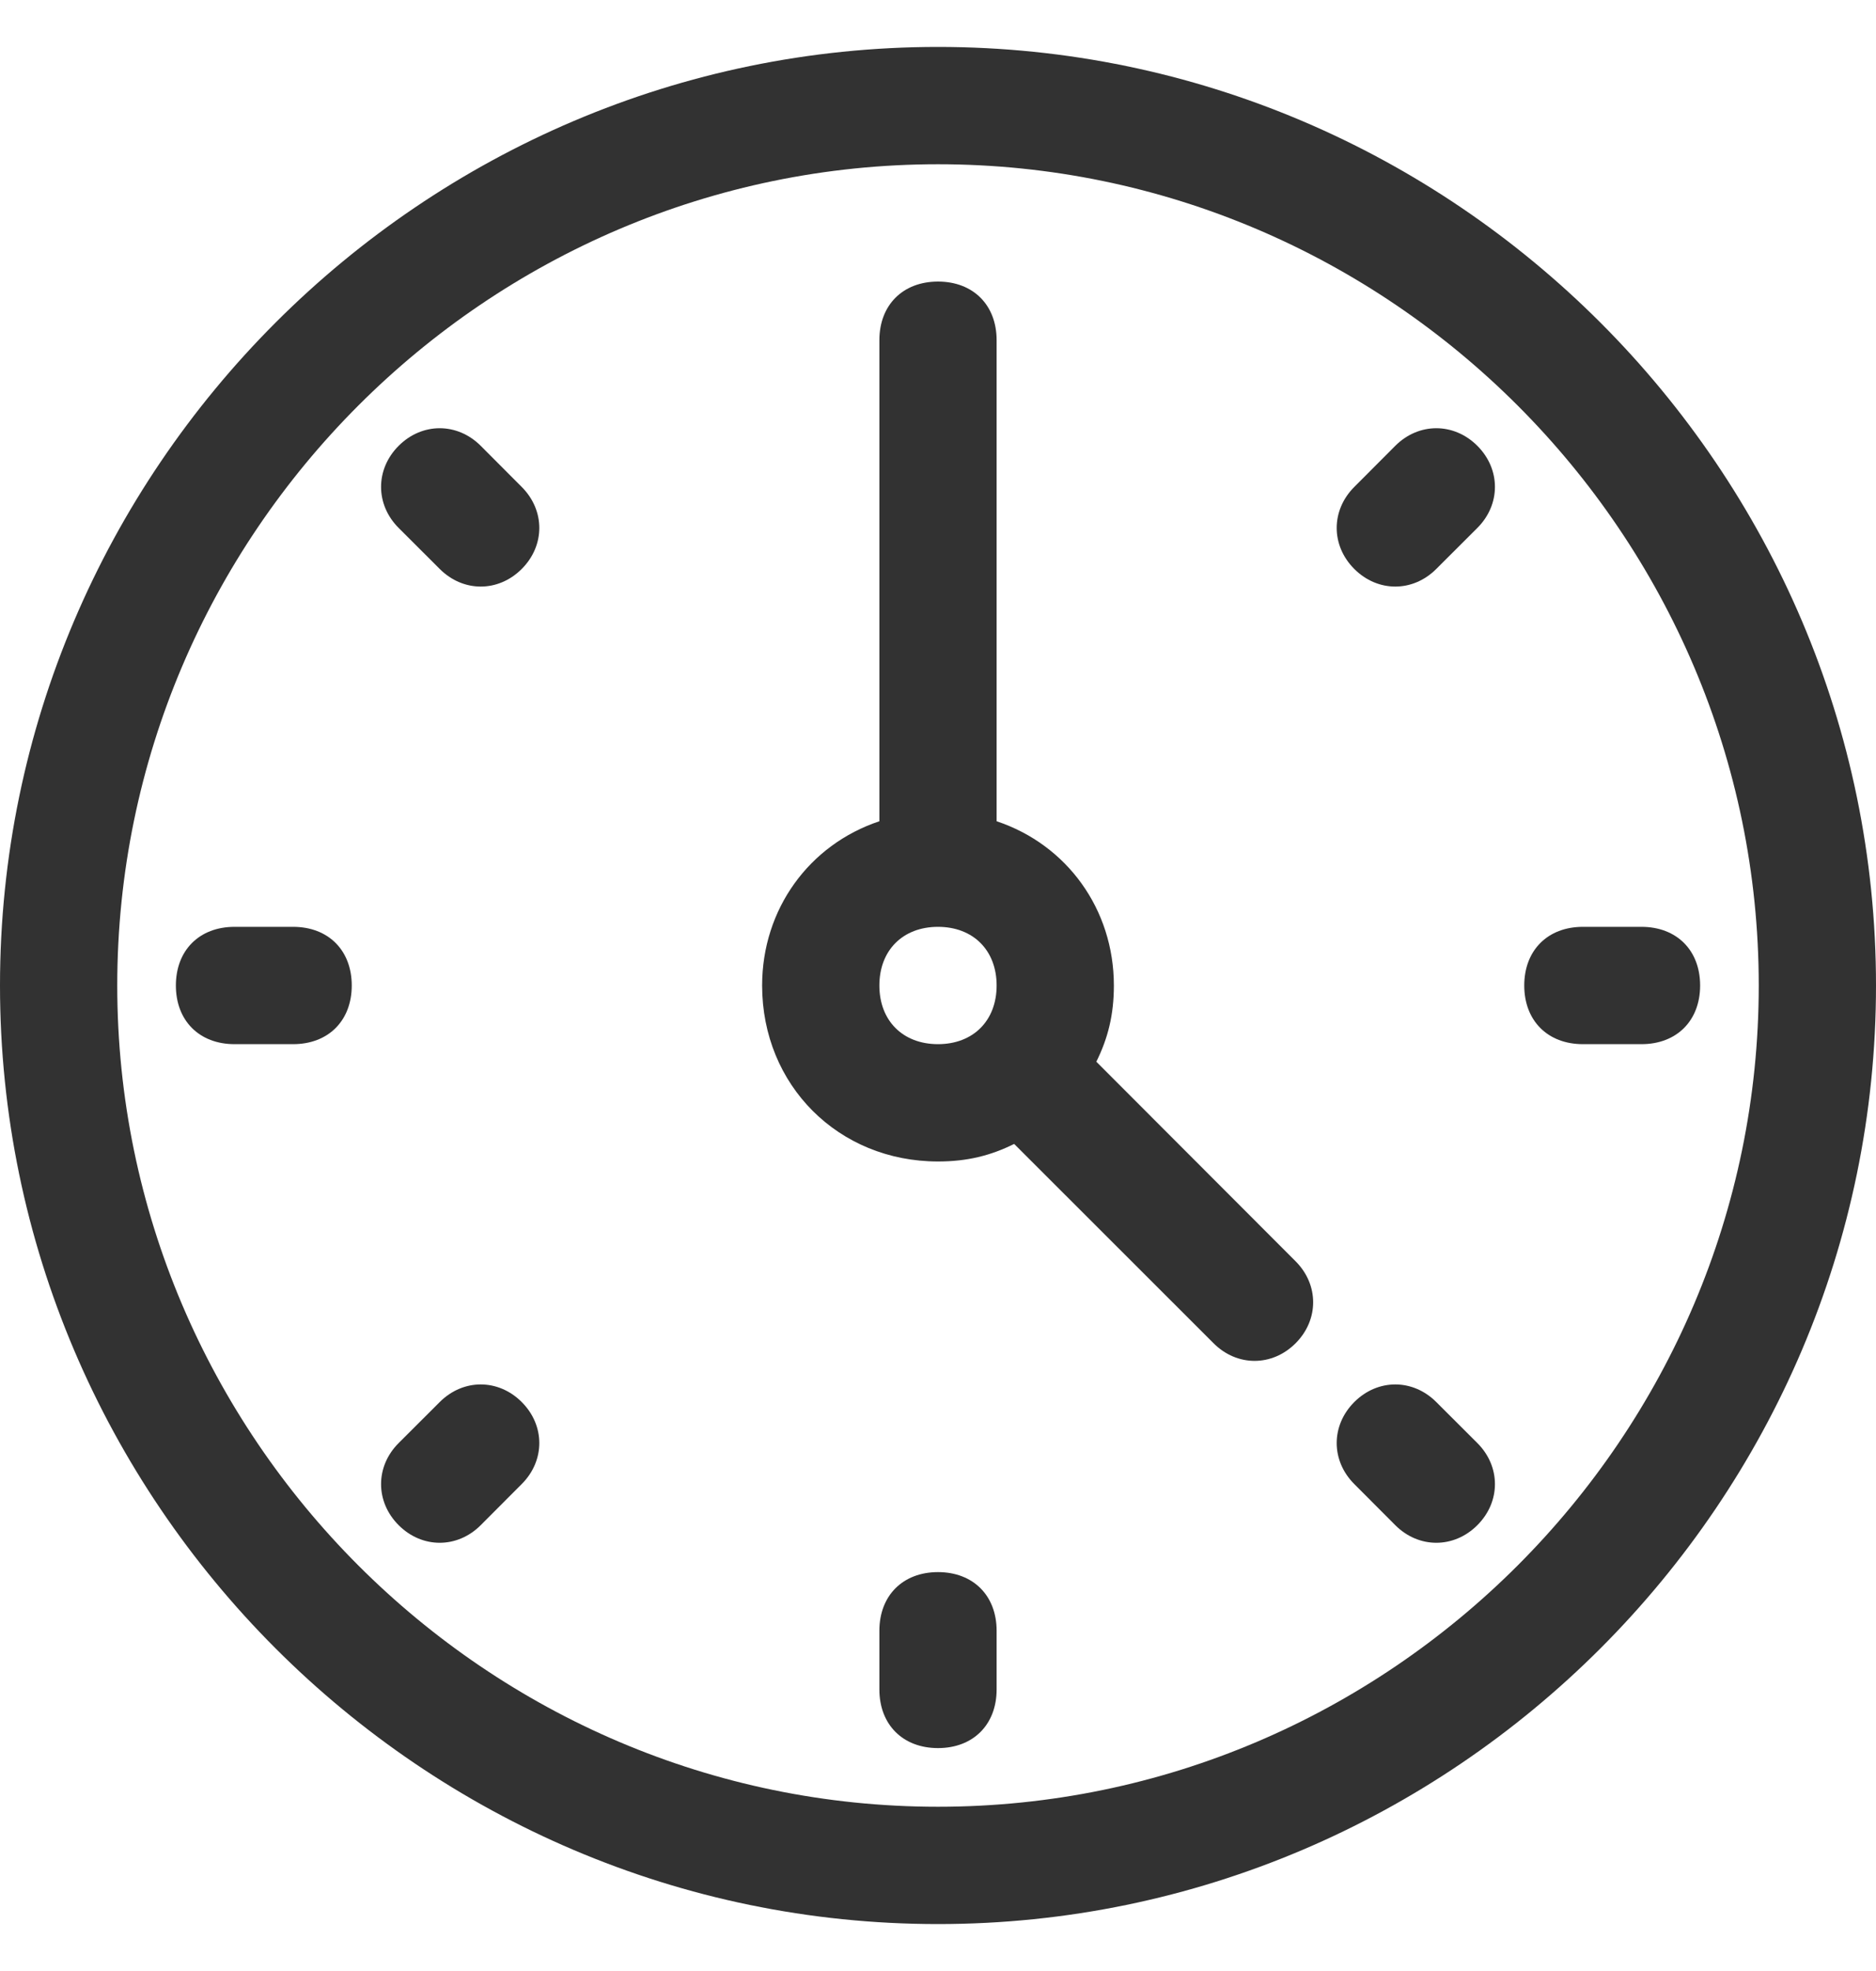
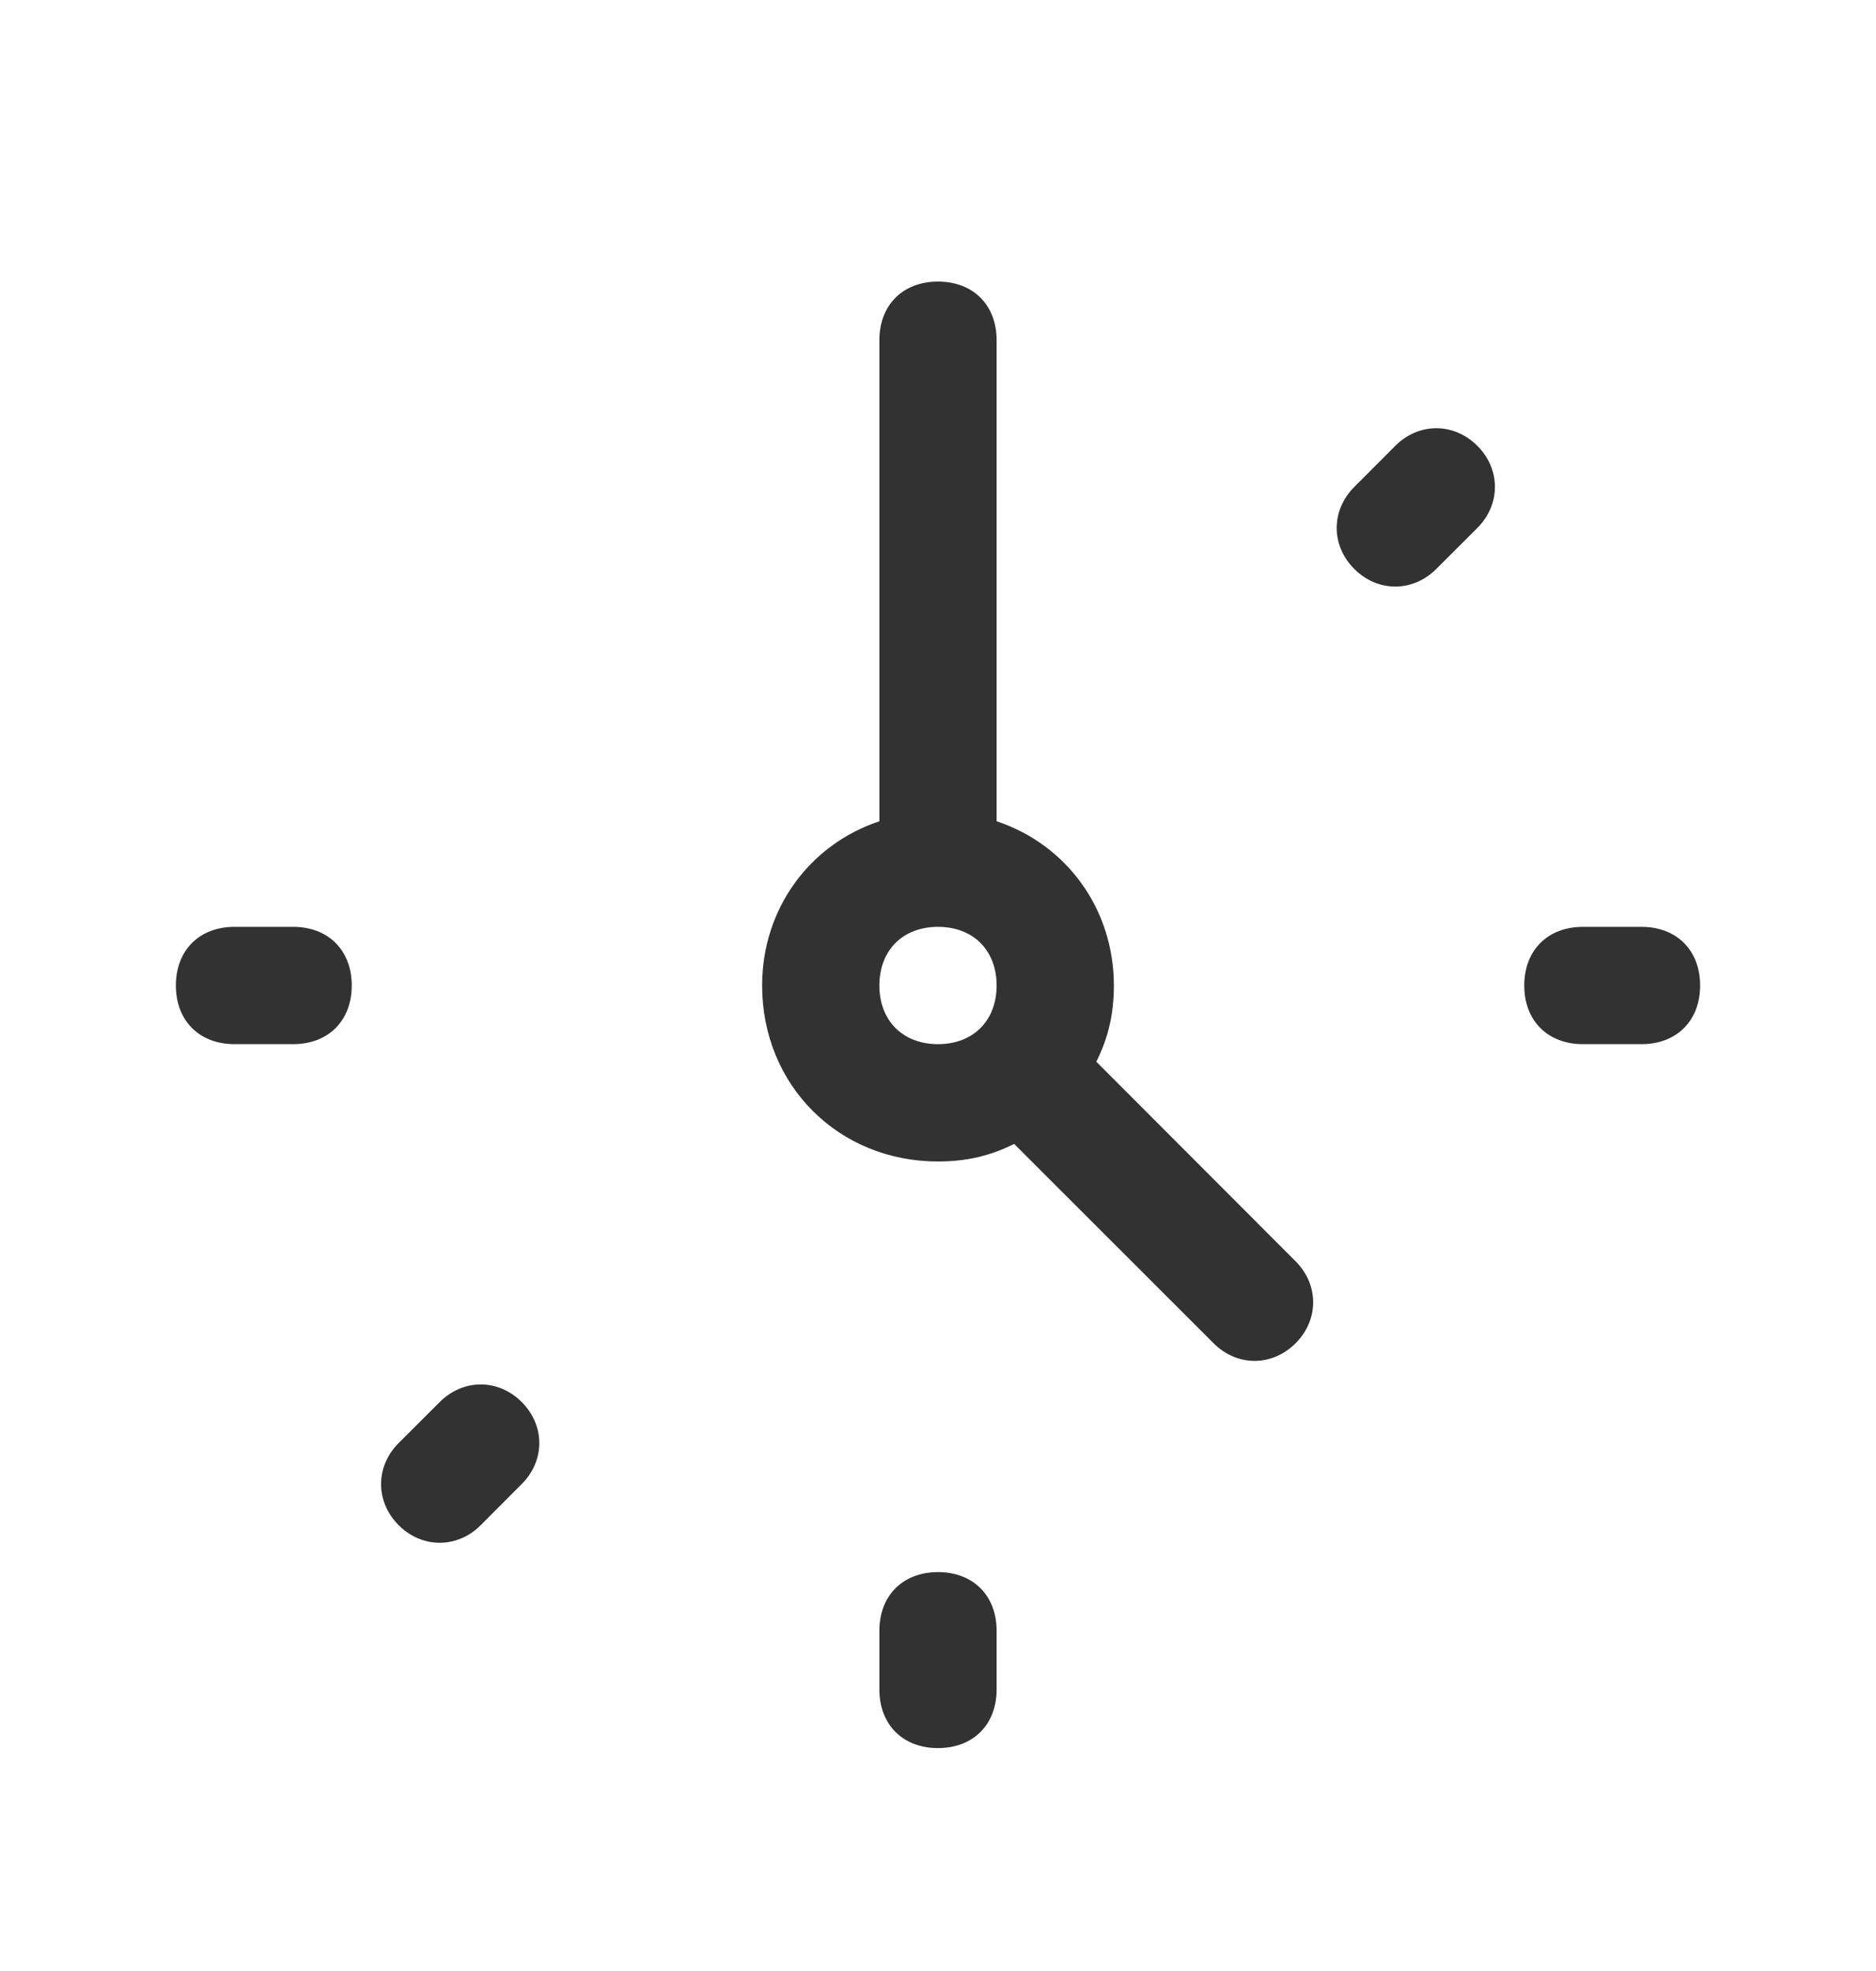
<svg xmlns="http://www.w3.org/2000/svg" width="20" height="21" viewBox="0 0 20 21" fill="none">
  <g clip-path="url(#clip0)">
-     <path d="M10 0.5C4.5 0.5 0 5 0 10.5C0 16 4.5 20.5 10 20.5C15.5 20.5 20 16 20 10.5C20 5 15.5 0.5 10 0.5ZM10 19.25C5.188 19.25 1.25 15.312 1.25 10.5C1.25 5.688 5.188 1.75 10 1.75C14.812 1.75 18.75 5.688 18.75 10.5C18.75 15.312 14.812 19.25 10 19.25Z" fill="#323232" />
    <path d="M17.5 9.875H16.875C16.5 9.875 16.25 10.125 16.25 10.5C16.25 10.875 16.5 11.125 16.875 11.125H17.5C17.875 11.125 18.125 10.875 18.125 10.5C18.125 10.125 17.875 9.875 17.5 9.875Z" fill="#323232" />
    <path d="M14.875 4.75L14.438 5.188C14.188 5.438 14.188 5.812 14.438 6.062C14.688 6.312 15.062 6.312 15.312 6.062L15.75 5.625C16 5.375 16 5 15.75 4.75C15.5 4.5 15.125 4.5 14.875 4.75Z" fill="#323232" />
-     <path d="M5.125 4.75C4.875 4.5 4.5 4.5 4.25 4.75C4 5 4 5.375 4.25 5.625L4.688 6.062C4.938 6.312 5.312 6.312 5.562 6.062C5.812 5.812 5.812 5.438 5.562 5.188L5.125 4.75Z" fill="#323232" />
    <path d="M3.125 9.875H2.5C2.125 9.875 1.875 10.125 1.875 10.5C1.875 10.875 2.125 11.125 2.5 11.125H3.125C3.5 11.125 3.75 10.875 3.75 10.5C3.75 10.125 3.5 9.875 3.125 9.875Z" fill="#323232" />
    <path d="M4.688 14.938L4.25 15.375C4 15.625 4 16 4.25 16.25C4.5 16.5 4.875 16.5 5.125 16.25L5.562 15.812C5.812 15.562 5.812 15.188 5.562 14.938C5.312 14.688 4.938 14.688 4.688 14.938Z" fill="#323232" />
    <path d="M10 16.75C9.625 16.75 9.375 17 9.375 17.375V18C9.375 18.375 9.625 18.625 10 18.625C10.375 18.625 10.625 18.375 10.625 18V17.375C10.625 17 10.375 16.75 10 16.75Z" fill="#323232" />
-     <path d="M15.312 14.938C15.062 14.688 14.688 14.688 14.438 14.938C14.188 15.188 14.188 15.562 14.438 15.812L14.875 16.25C15.125 16.5 15.5 16.5 15.75 16.25C16 16 16 15.625 15.75 15.375L15.312 14.938Z" fill="#323232" />
    <path d="M11.688 11.312C11.812 11.062 11.875 10.812 11.875 10.5C11.875 9.688 11.375 9 10.625 8.75V3.625C10.625 3.25 10.375 3 10 3C9.625 3 9.375 3.25 9.375 3.625V8.75C8.625 9 8.125 9.688 8.125 10.5C8.125 11.562 8.938 12.375 10 12.375C10.312 12.375 10.562 12.312 10.812 12.188L12.938 14.312C13.188 14.562 13.562 14.562 13.812 14.312C14.062 14.062 14.062 13.688 13.812 13.438L11.688 11.312ZM10 11.125C9.625 11.125 9.375 10.875 9.375 10.5C9.375 10.125 9.625 9.875 10 9.875C10.375 9.875 10.625 10.125 10.625 10.5C10.625 10.875 10.375 11.125 10 11.125Z" fill="#323232" />
  </g>
  <defs>
    <clipPath id="clip0">
      <rect width="20" height="20" fill="white" transform="translate(0 0.5)" />
    </clipPath>
  </defs>
</svg>